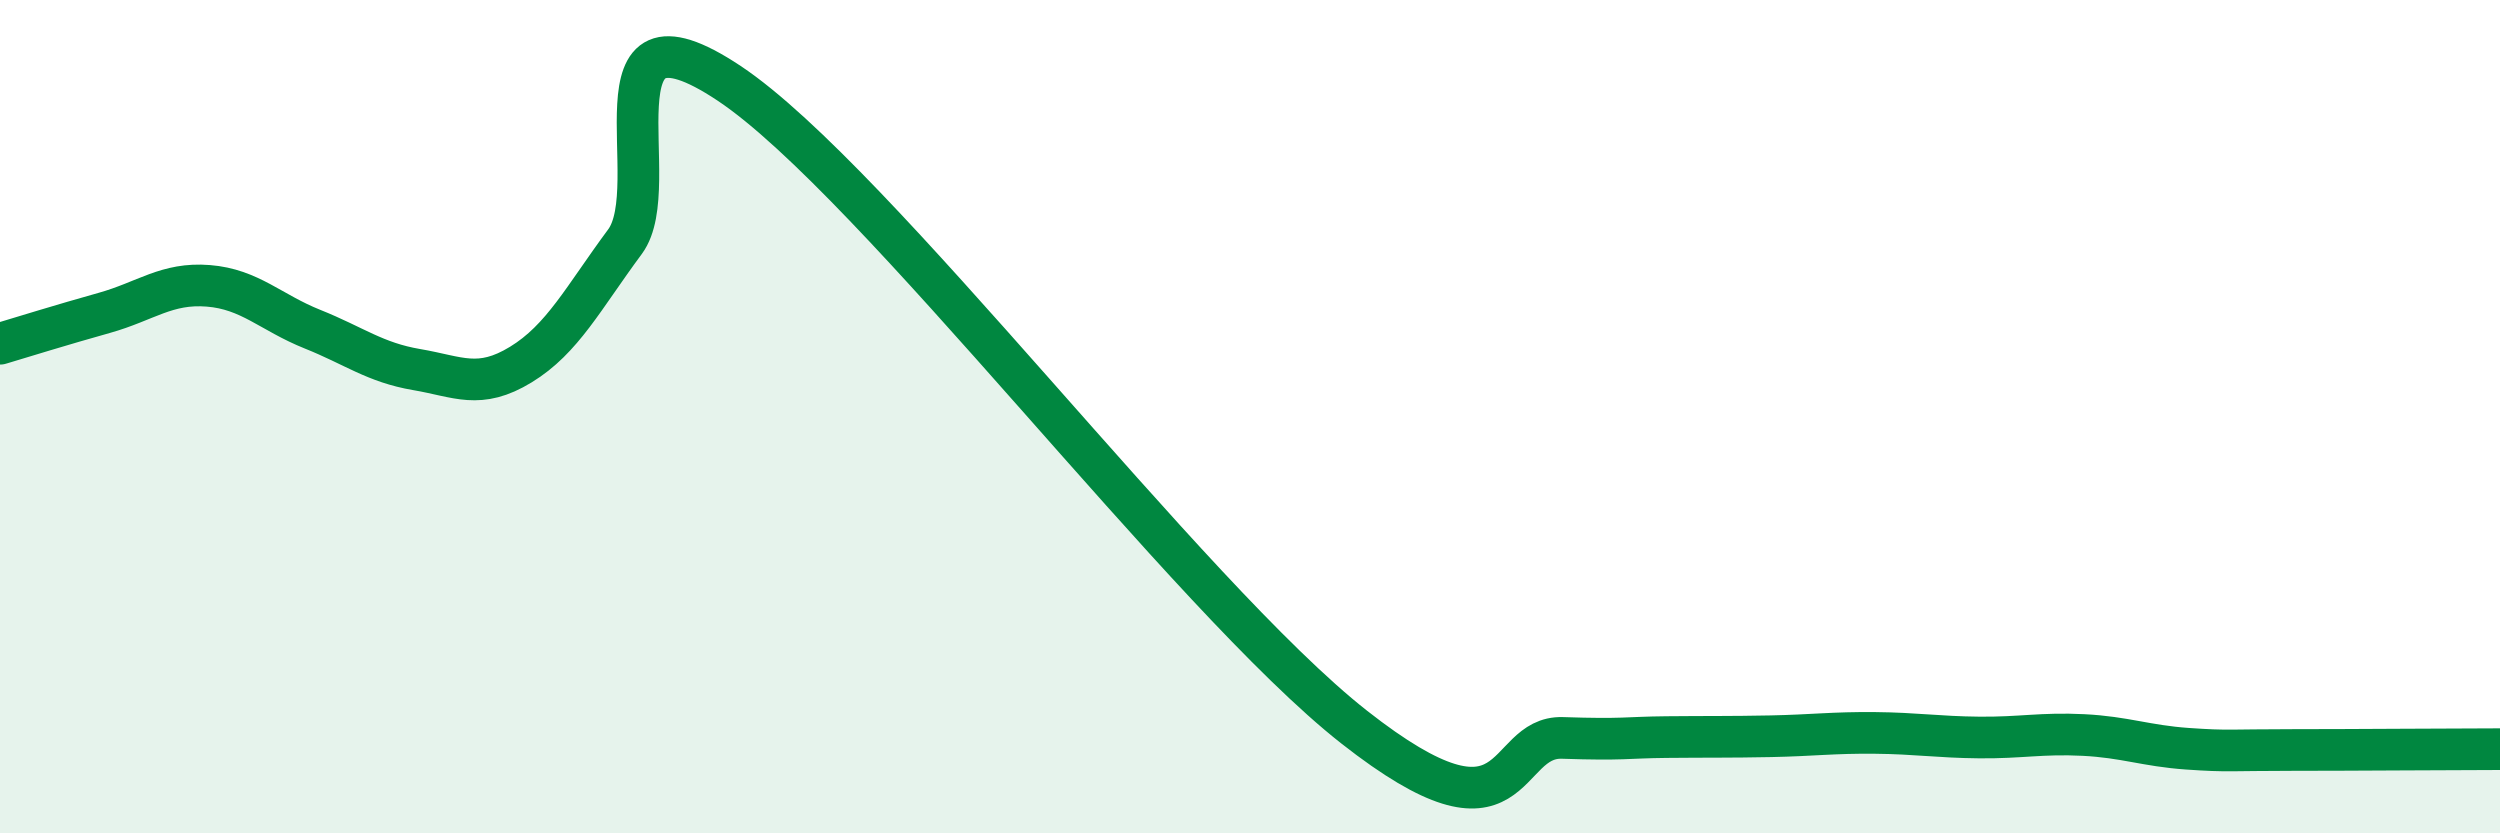
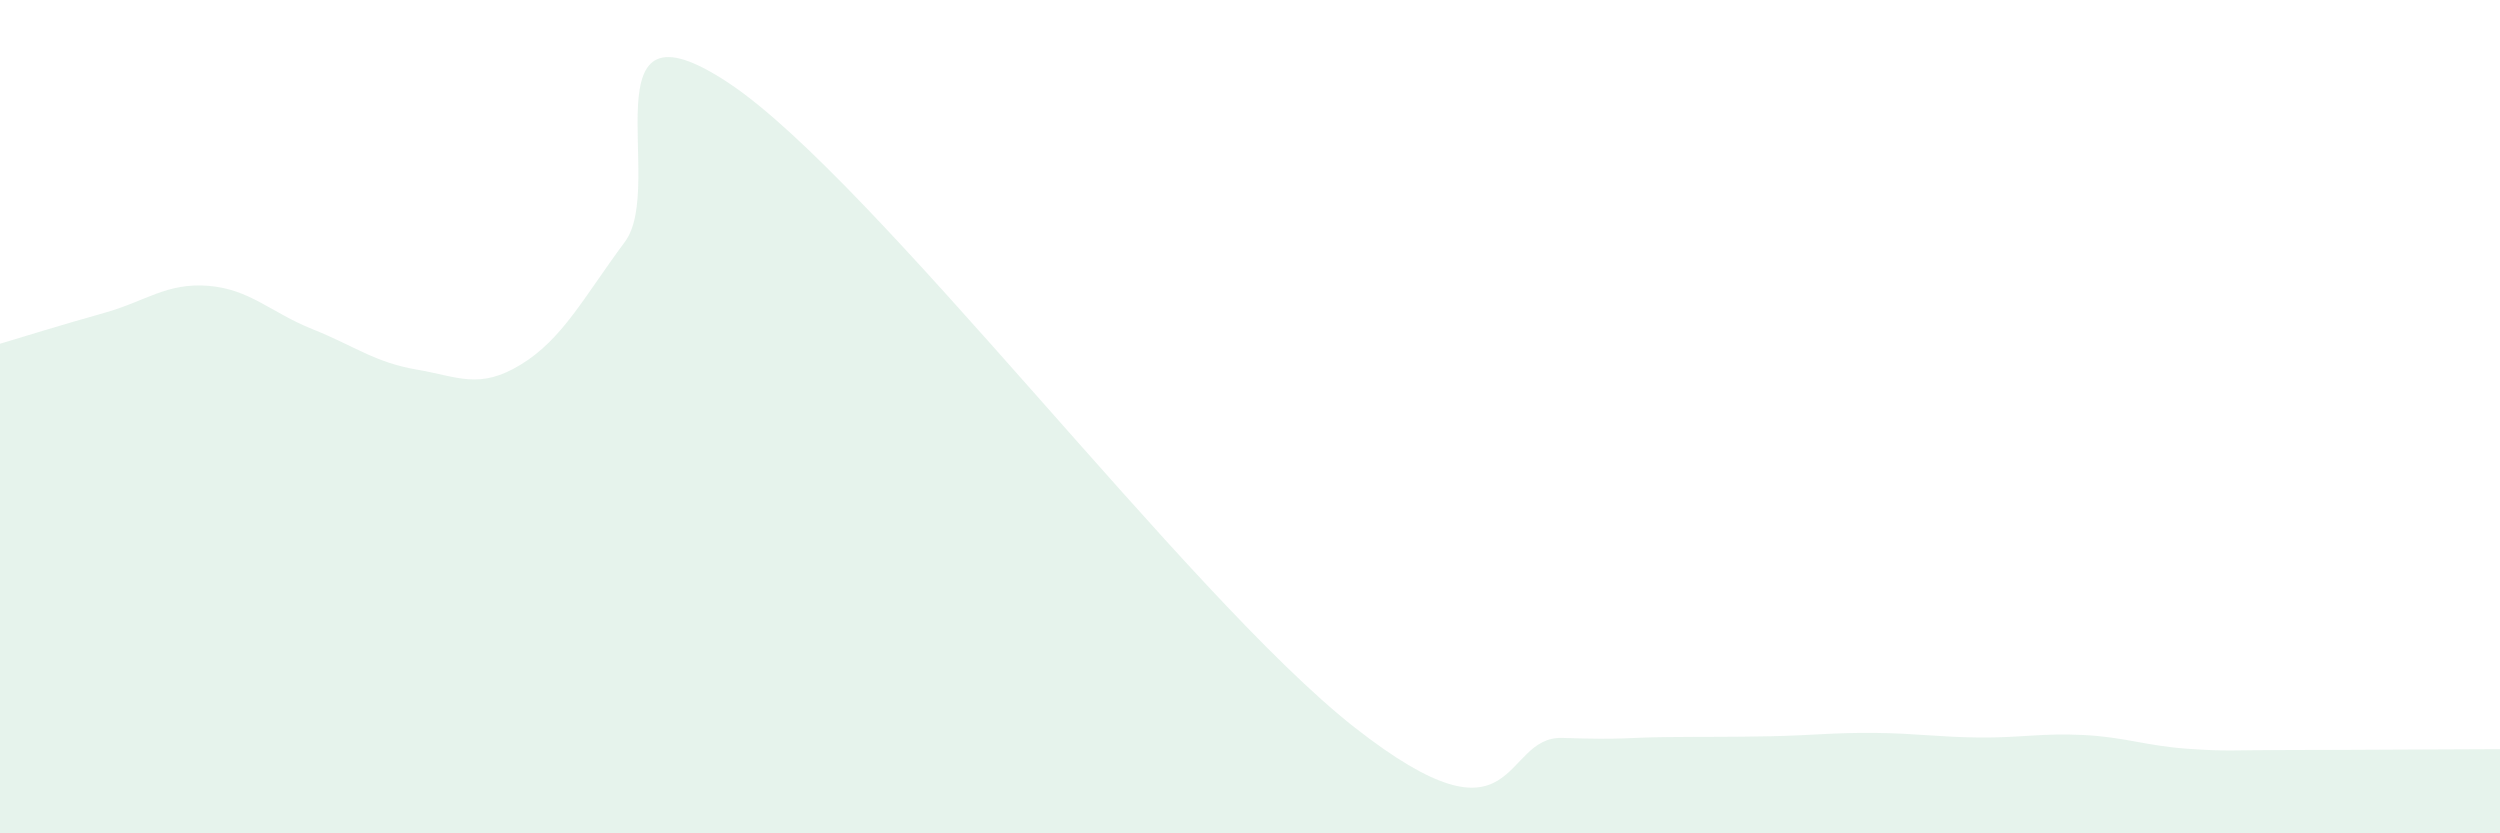
<svg xmlns="http://www.w3.org/2000/svg" width="60" height="20" viewBox="0 0 60 20">
  <path d="M 0,8.25 C 0.5,8.1 1.5,7.79 2.5,7.51 C 3.5,7.23 4,6.78 5,6.86 C 6,6.94 6.5,7.5 7.5,7.9 C 8.5,8.3 9,8.7 10,8.87 C 11,9.04 11.5,9.36 12.5,8.75 C 13.5,8.14 14,7.15 15,5.8 C 16,4.45 14,-0.33 17.5,2 C 21,4.33 28.5,14.31 32.5,17.45 C 36.5,20.59 36,17.66 37.5,17.71 C 39,17.76 39,17.7 40,17.69 C 41,17.68 41.5,17.69 42.5,17.67 C 43.5,17.65 44,17.58 45,17.59 C 46,17.6 46.5,17.69 47.5,17.7 C 48.5,17.71 49,17.59 50,17.64 C 51,17.69 51.5,17.9 52.5,17.97 C 53.5,18.04 53.5,18 55,18 C 56.5,18 59,17.98 60,17.98L60 20L0 20Z" fill="#008740" opacity="0.1" stroke-linecap="round" stroke-linejoin="round" />
-   <path d="M 0,8.25 C 0.5,8.1 1.5,7.79 2.5,7.51 C 3.5,7.23 4,6.78 5,6.86 C 6,6.94 6.5,7.5 7.5,7.9 C 8.5,8.3 9,8.7 10,8.87 C 11,9.04 11.5,9.36 12.5,8.75 C 13.5,8.14 14,7.15 15,5.8 C 16,4.45 14,-0.33 17.5,2 C 21,4.33 28.5,14.31 32.5,17.45 C 36.5,20.59 36,17.66 37.5,17.71 C 39,17.76 39,17.7 40,17.69 C 41,17.68 41.5,17.69 42.5,17.67 C 43.5,17.65 44,17.58 45,17.59 C 46,17.6 46.5,17.69 47.5,17.7 C 48.5,17.71 49,17.59 50,17.64 C 51,17.69 51.5,17.9 52.5,17.97 C 53.5,18.04 53.5,18 55,18 C 56.5,18 59,17.98 60,17.98" stroke="#008740" stroke-width="1" fill="none" stroke-linecap="round" stroke-linejoin="round" />
</svg>